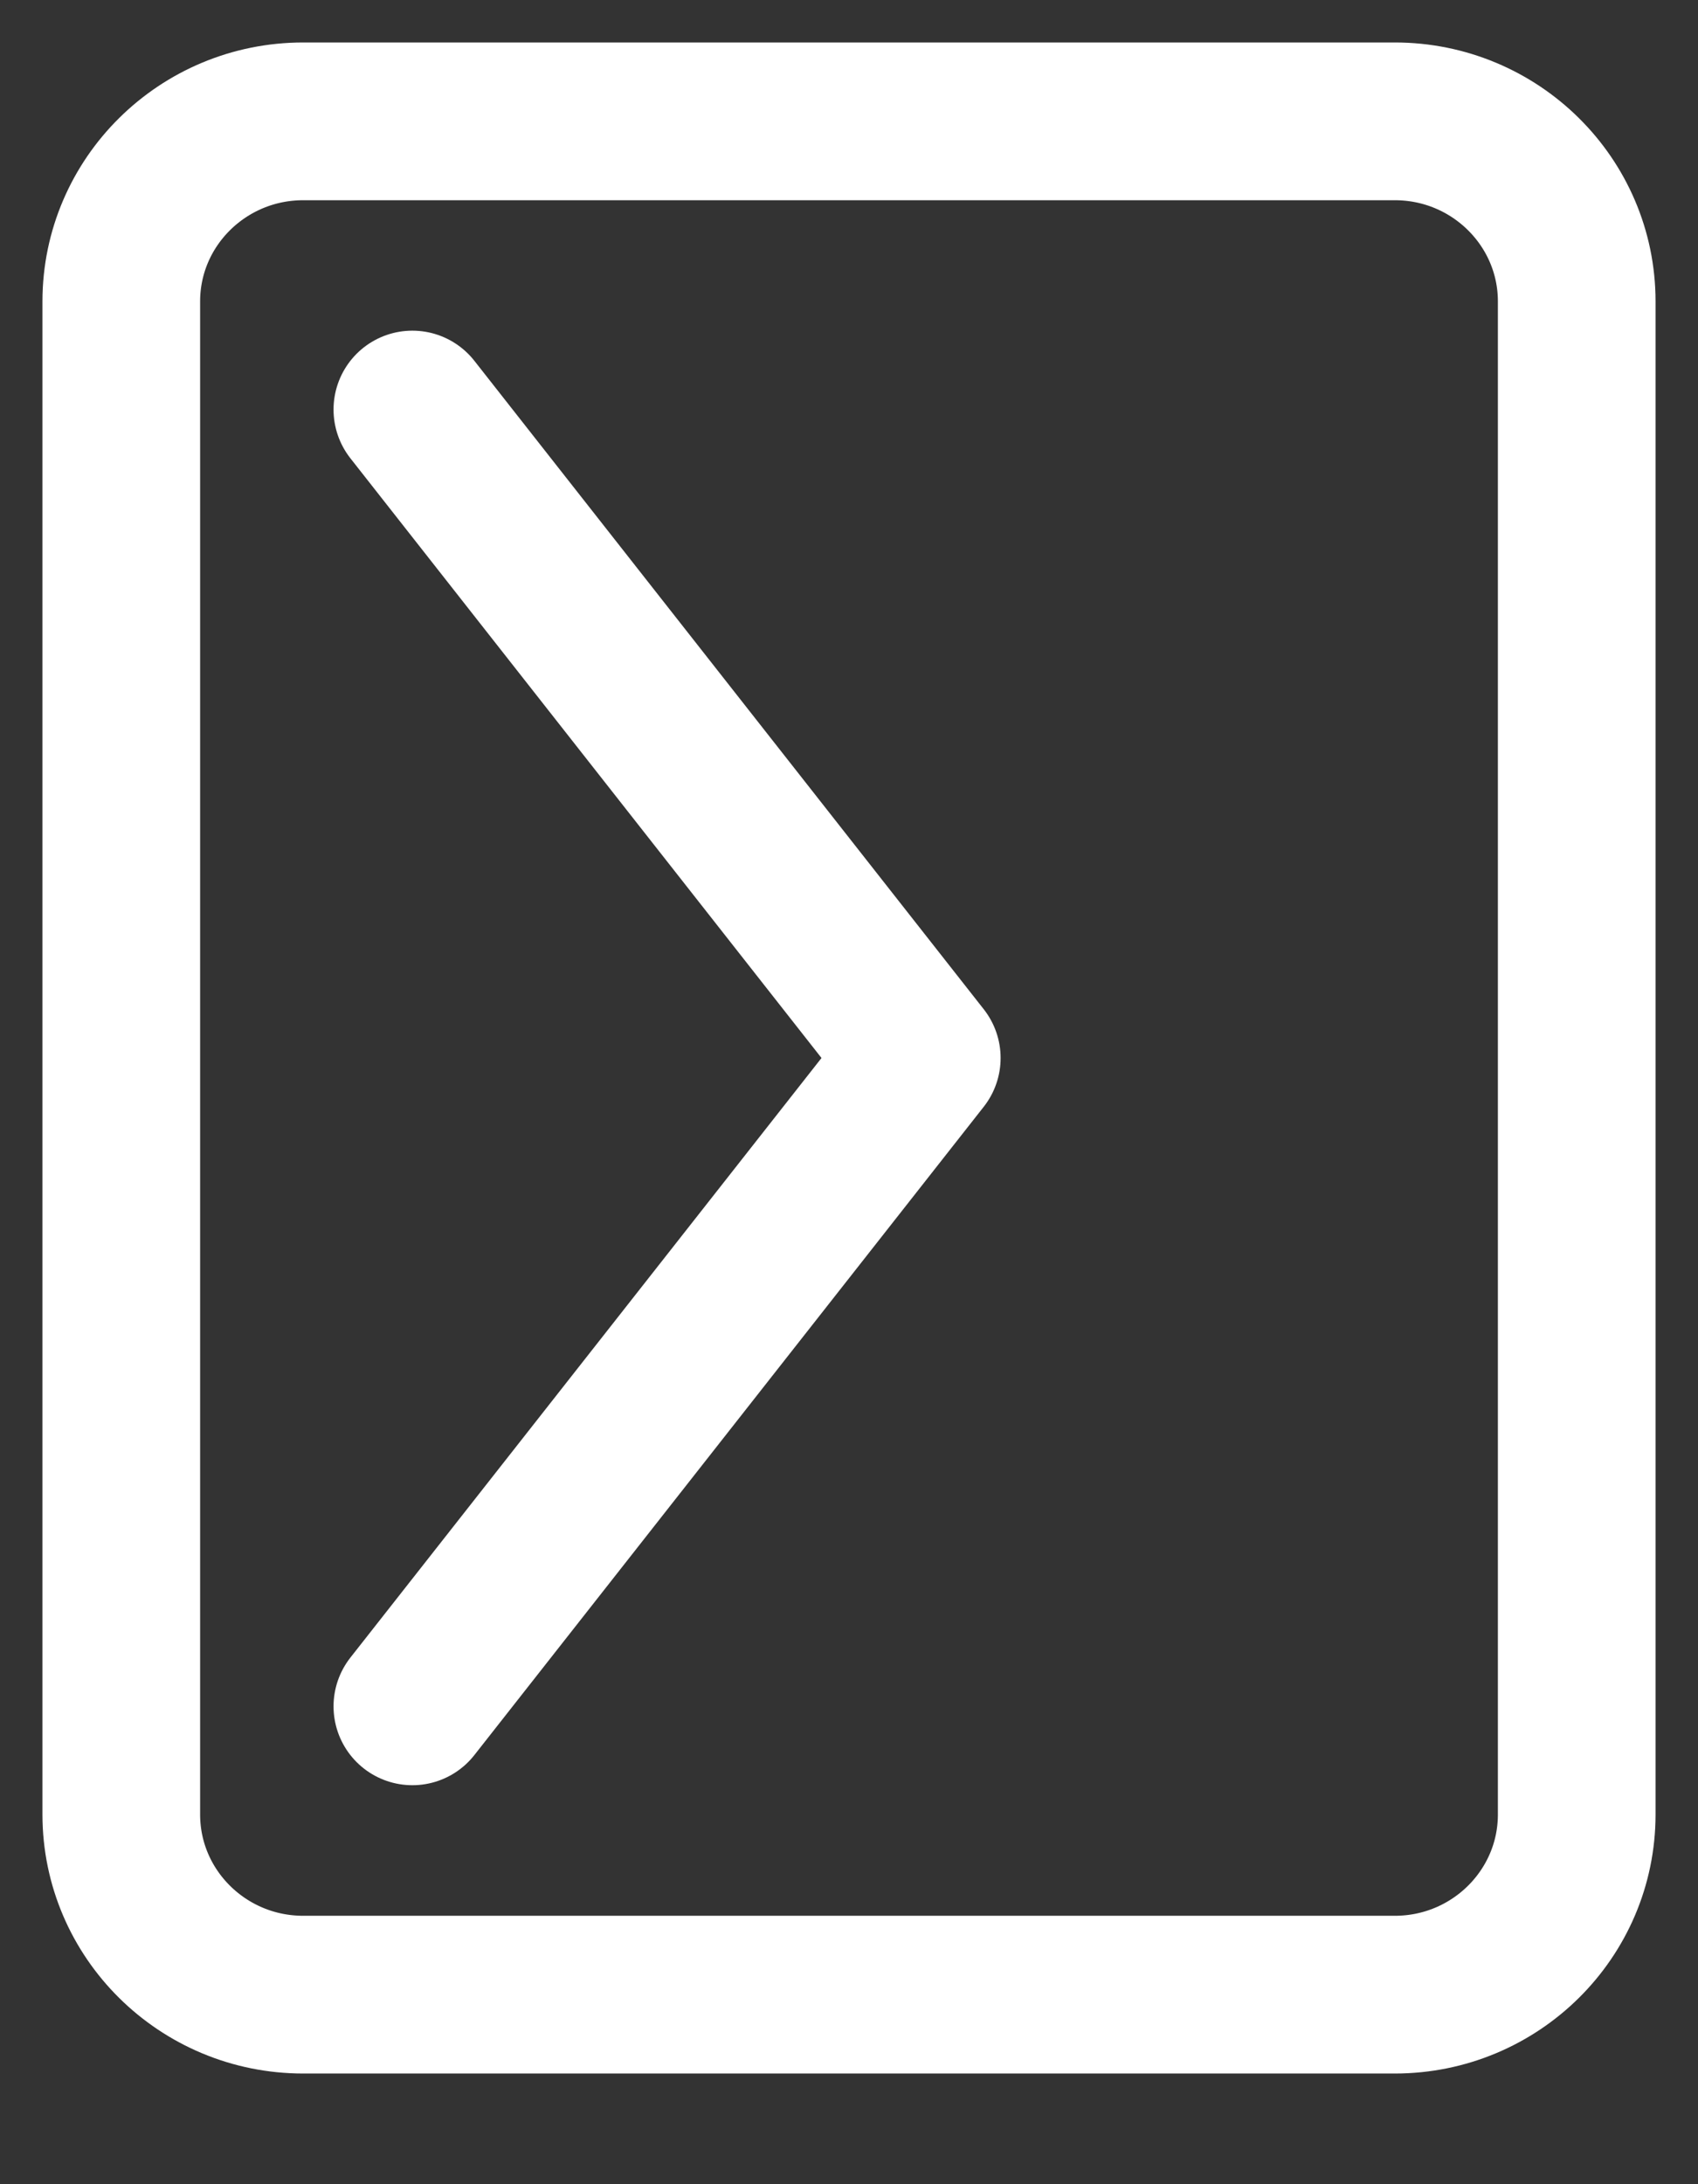
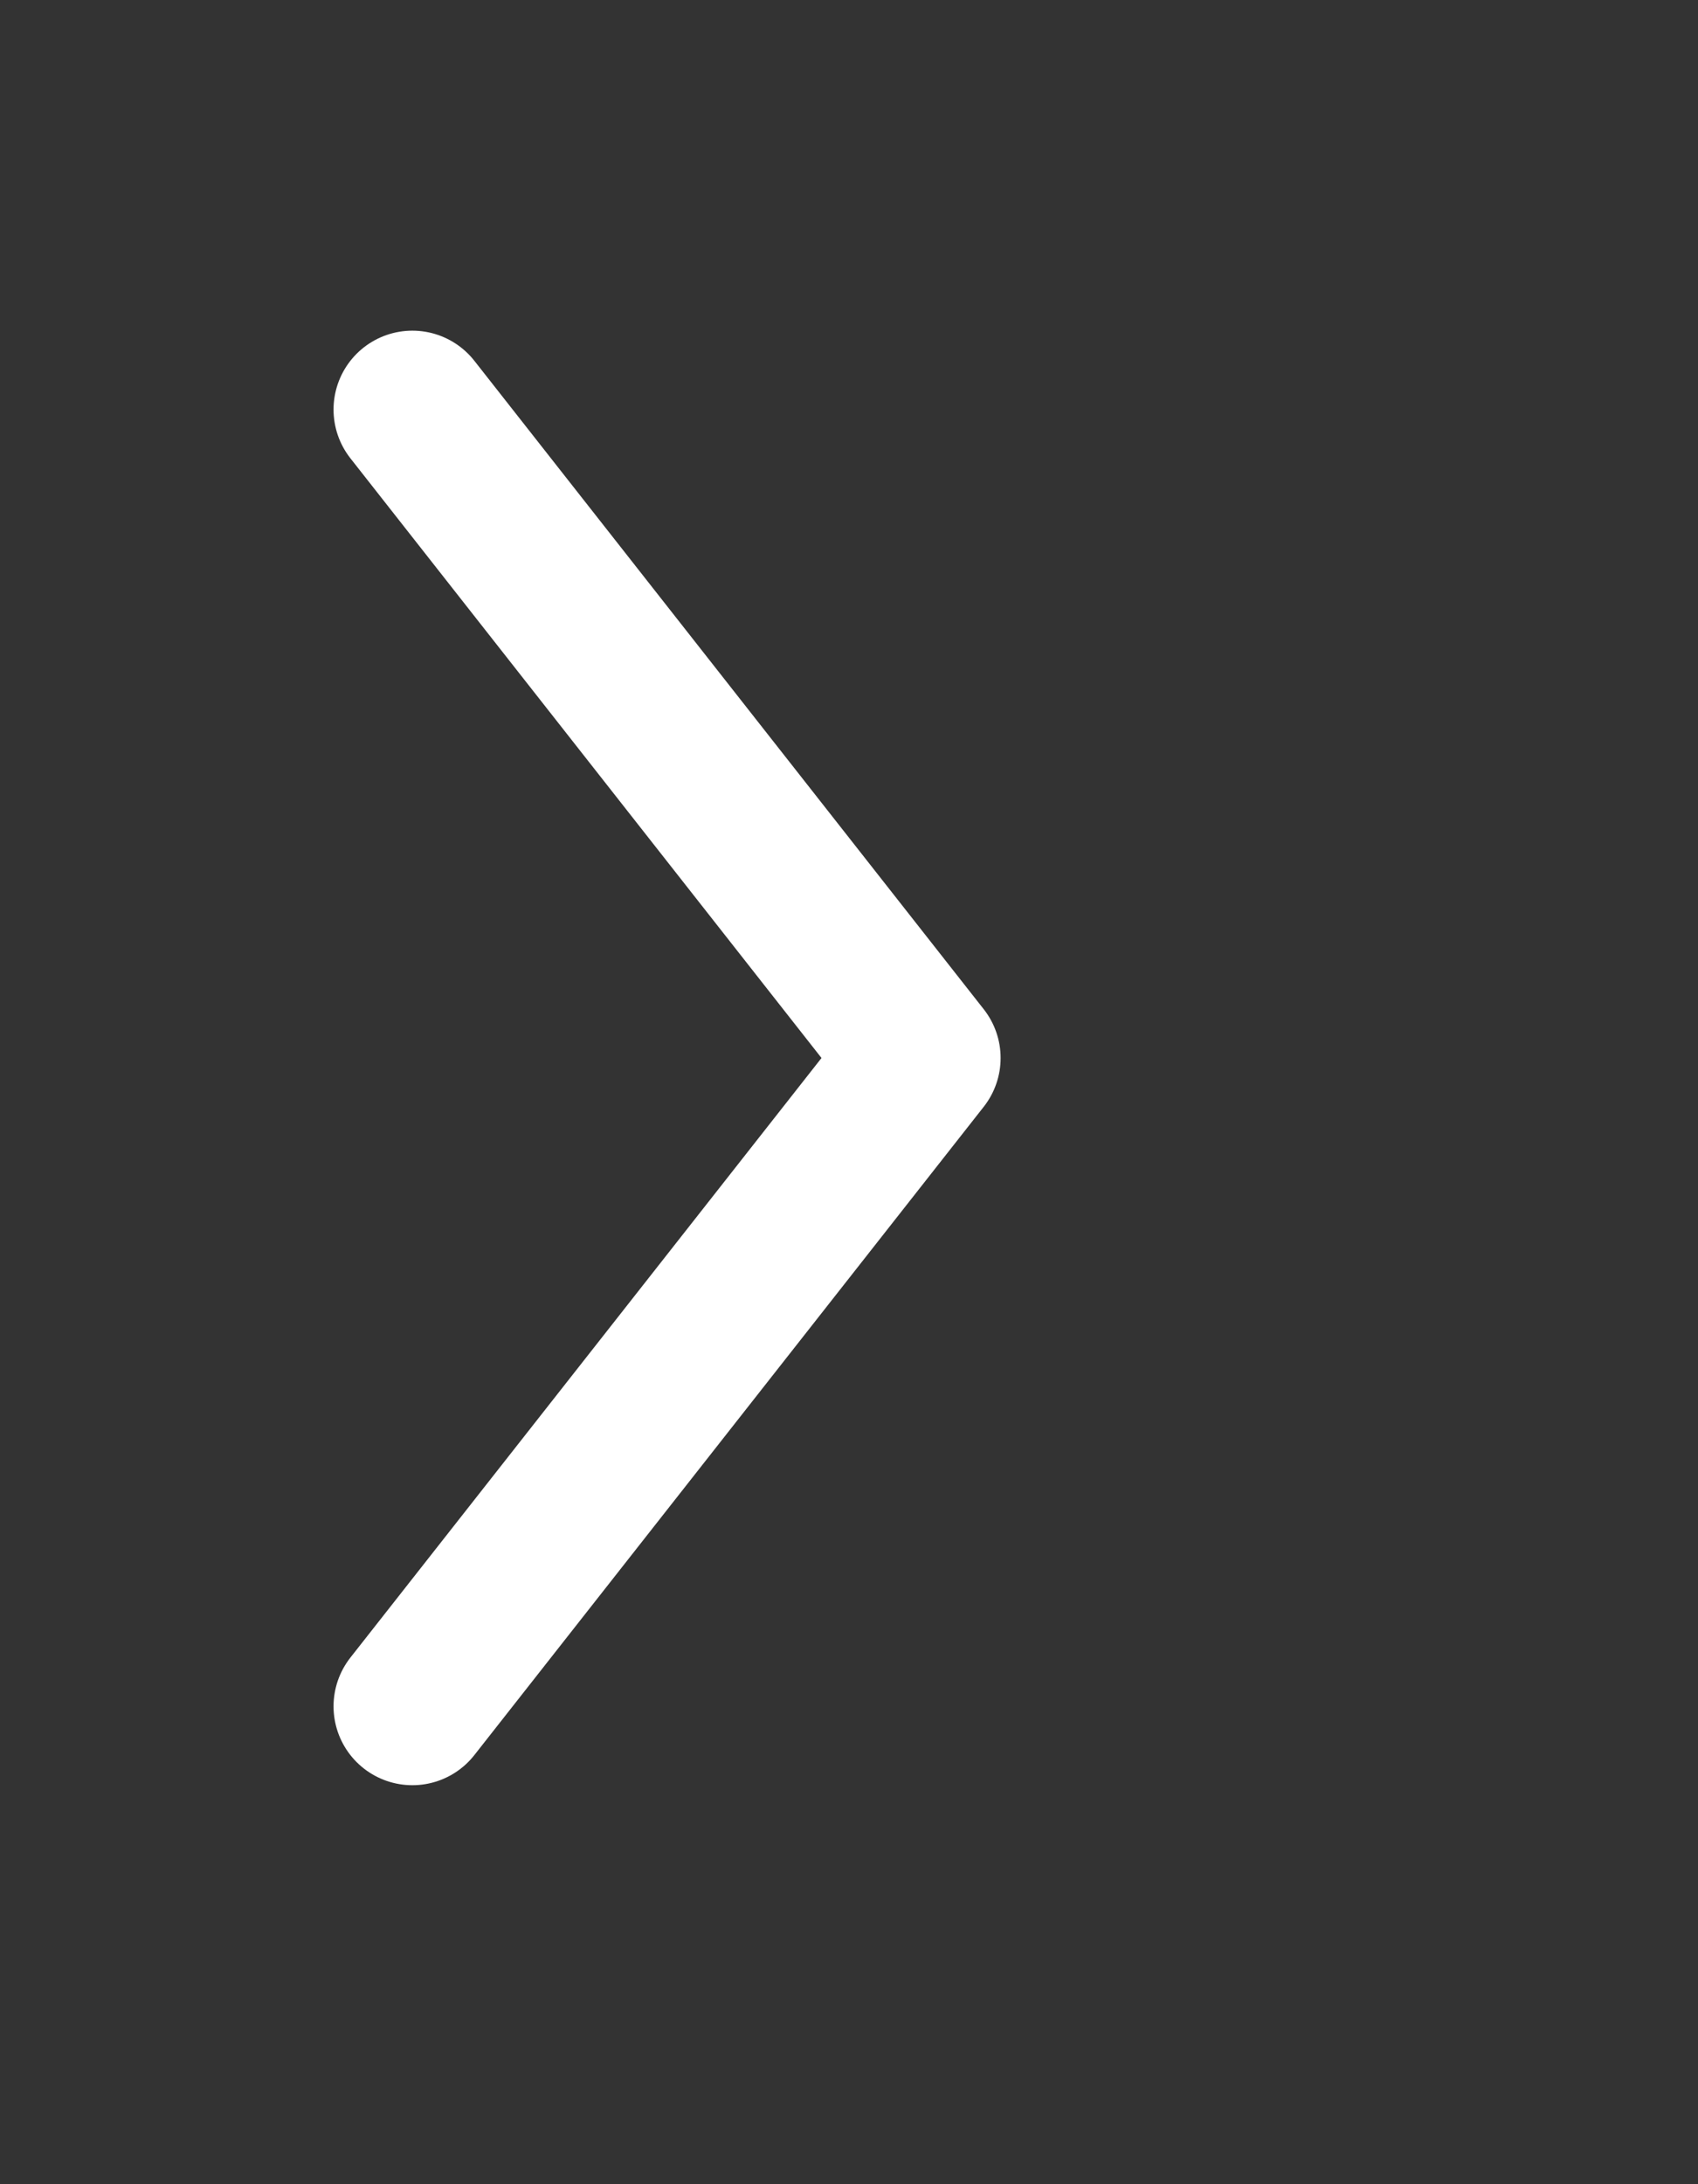
<svg xmlns="http://www.w3.org/2000/svg" width="14" height="18" viewBox="0 0 14 18" fill="none">
  <rect x="0" y="0" width="14" height="18" fill="#333333" stroke="none" />
-   <path d="M1 2.484L1 14.953C1 15.773 1.672 16.438 2.5 16.438L11.5 16.438C12.328 16.438 13 15.773 13 14.953L13 2.484C13 1.665 12.328 1 11.5 1L2.5 1C1.672 1 1 1.665 1 2.484Z" stroke="white" stroke-width="1.3" stroke-linecap="round" stroke-linejoin="round" />
  <path d="M3.4 14.062L7.6 8.719L3.4 3.375" stroke="white" stroke-width="1.3" stroke-linecap="round" stroke-linejoin="round" />
</svg>